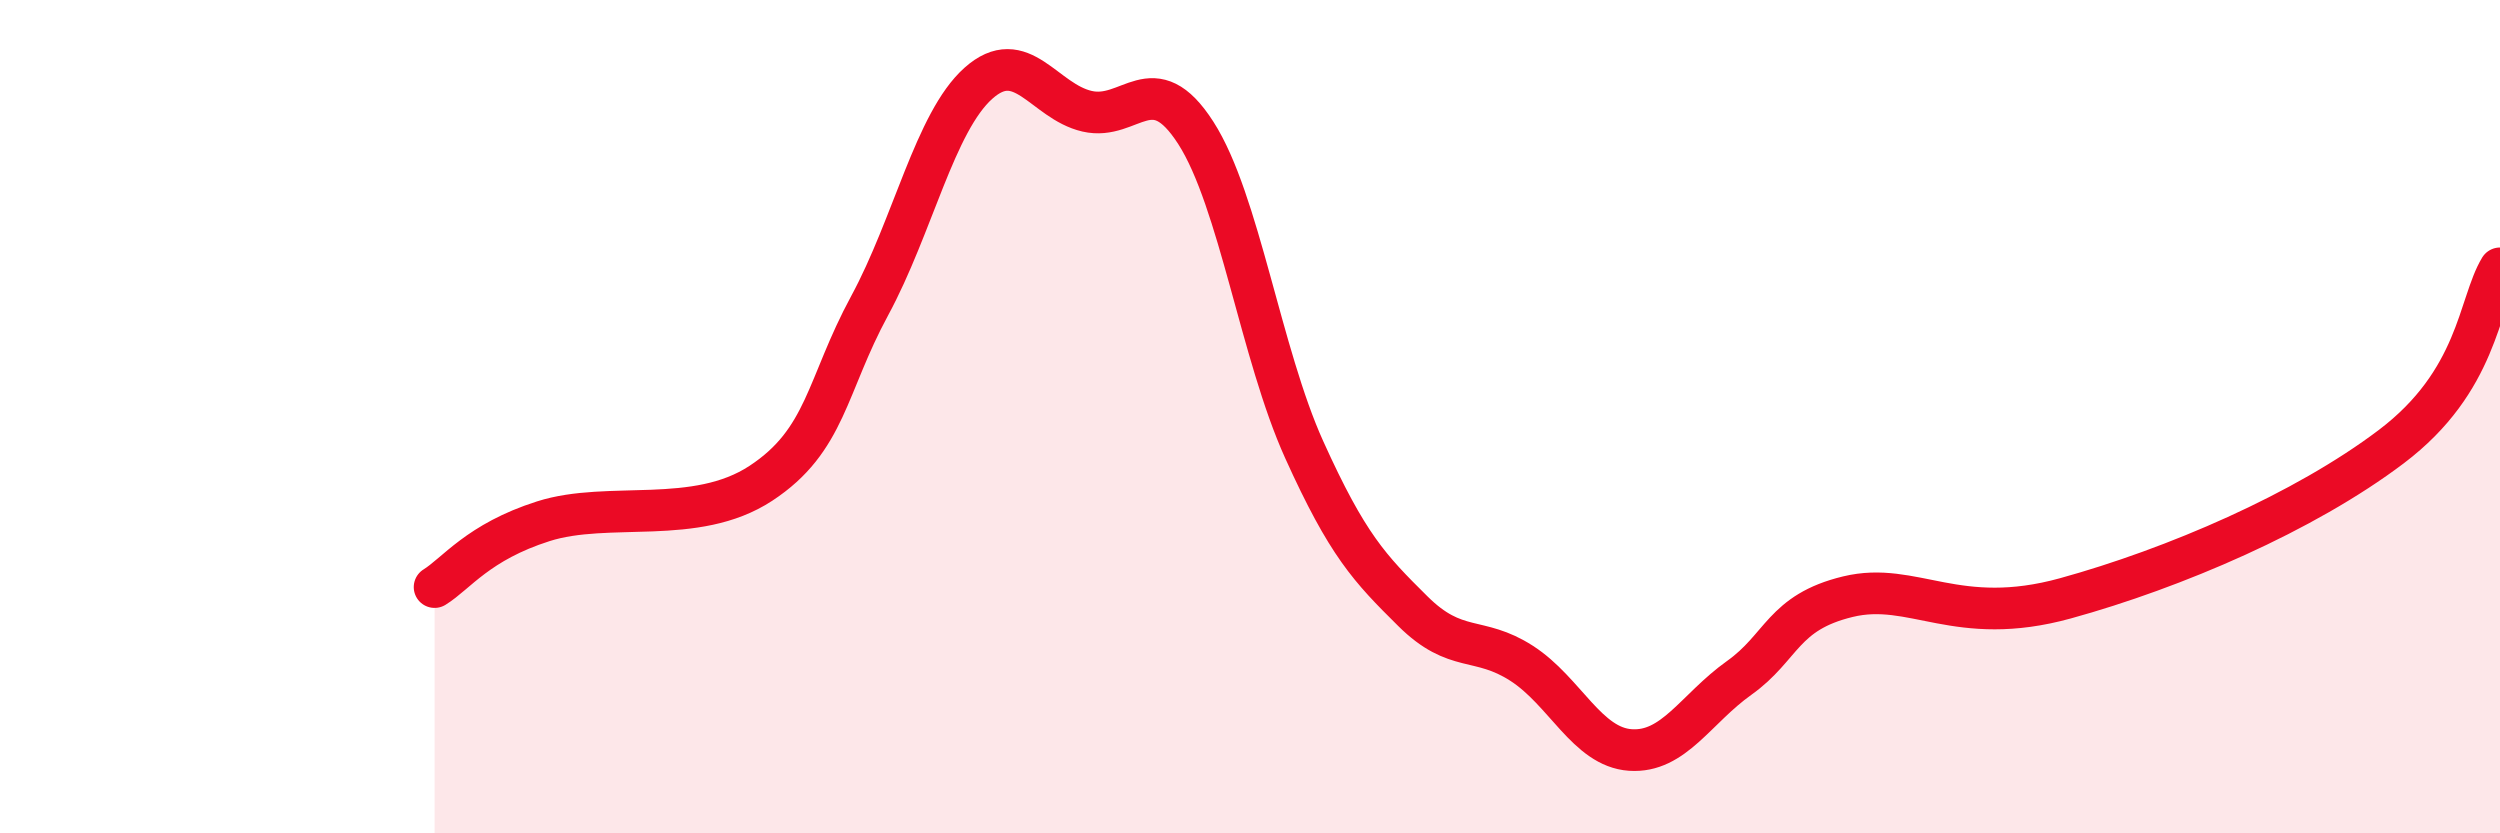
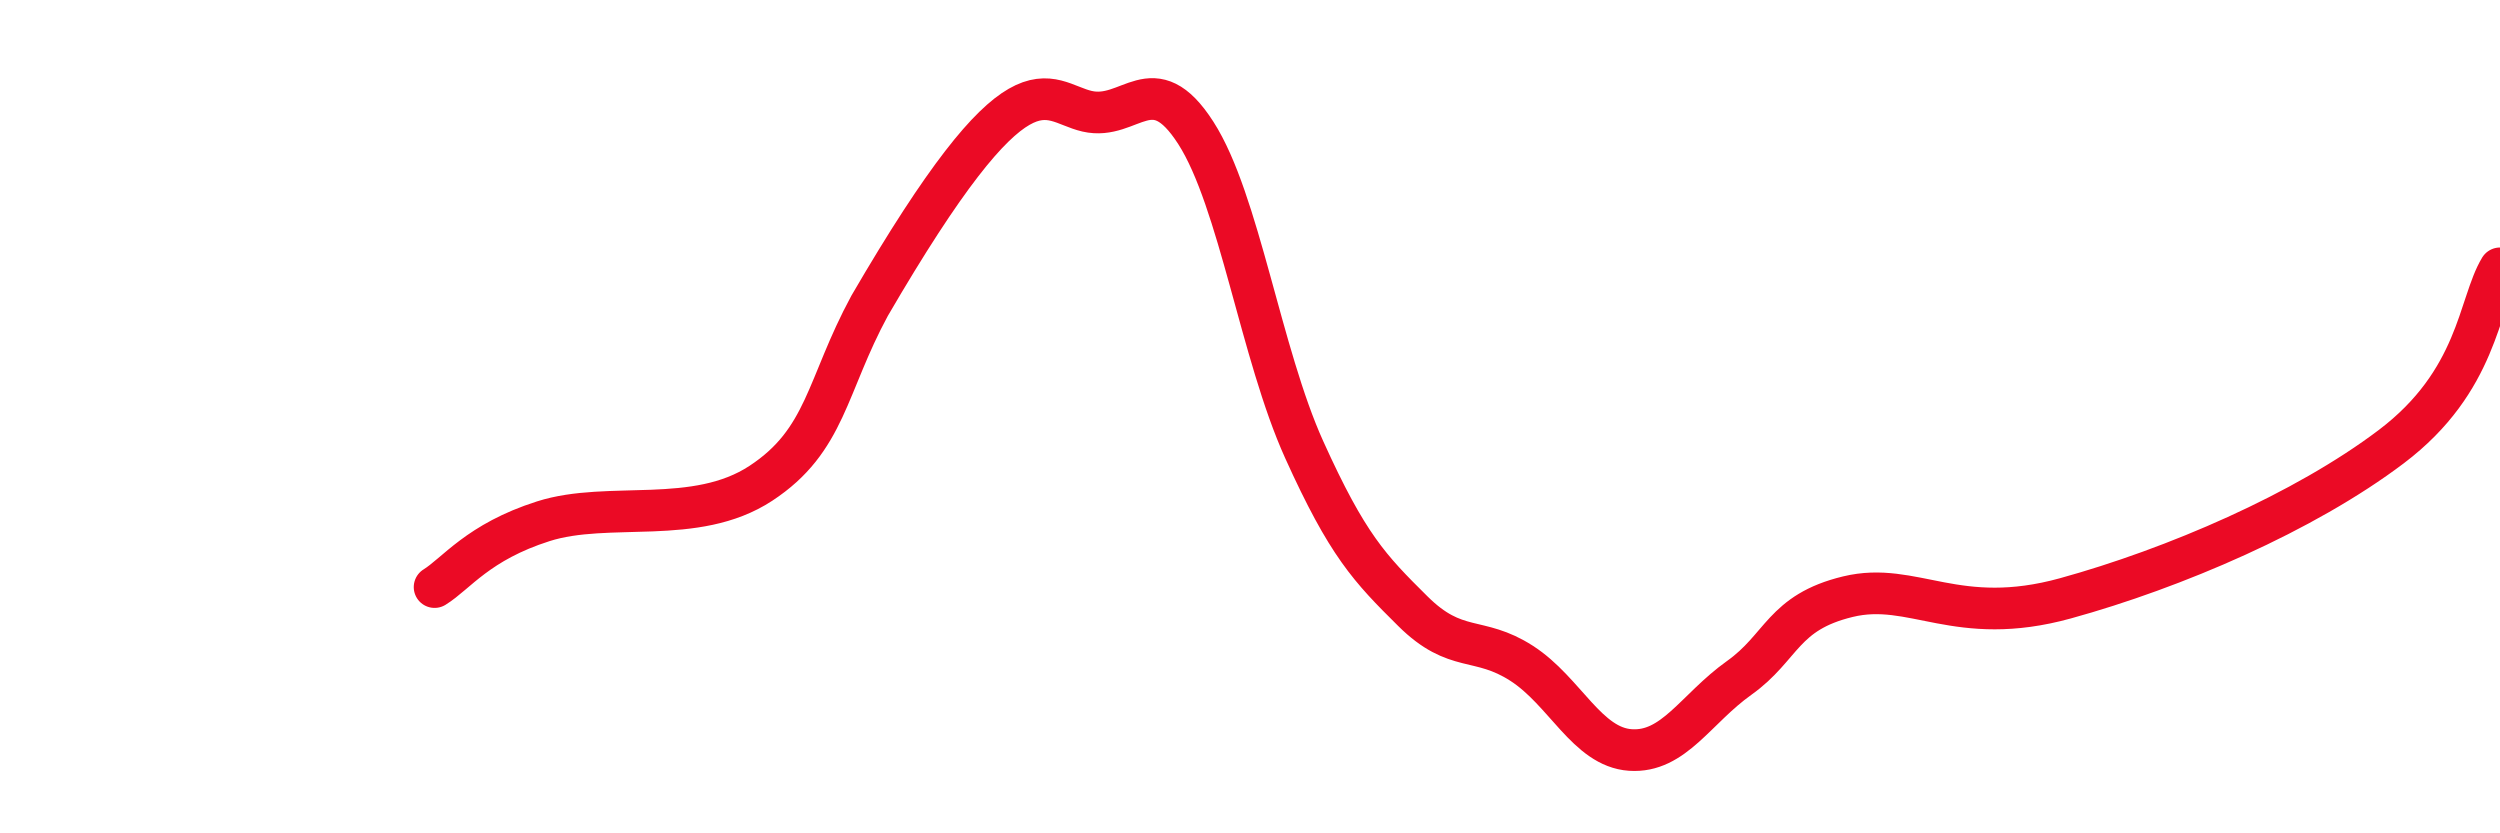
<svg xmlns="http://www.w3.org/2000/svg" width="60" height="20" viewBox="0 0 60 20">
-   <path d="M 10.43,14.09 C 10.95,13.77 11.47,13.01 13.04,12.51 C 14.61,12.01 16.69,12.63 18.26,11.6 C 19.83,10.57 19.83,9.26 20.87,7.34 C 21.91,5.42 22.44,2.93 23.48,2 C 24.52,1.07 25.05,2.43 26.09,2.67 C 27.13,2.91 27.66,1.57 28.7,3.19 C 29.74,4.81 30.26,8.49 31.3,10.79 C 32.34,13.09 32.87,13.64 33.91,14.67 C 34.95,15.7 35.48,15.25 36.52,15.92 C 37.56,16.59 38.09,17.93 39.13,18 C 40.17,18.07 40.7,17.01 41.74,16.27 C 42.78,15.53 42.78,14.7 44.35,14.32 C 45.92,13.94 46.96,15.08 49.57,14.36 C 52.18,13.64 55.3,12.3 57.39,10.72 C 59.48,9.14 59.48,7.3 60,6.44L60 20L10.43 20Z" fill="#EB0A25" opacity="0.1" stroke-linecap="round" stroke-linejoin="round" />
-   <path d="M 10.43,14.09 C 10.95,13.77 11.47,13.01 13.04,12.51 C 14.61,12.01 16.69,12.63 18.26,11.6 C 19.83,10.57 19.83,9.26 20.87,7.34 C 21.91,5.42 22.44,2.93 23.48,2 C 24.52,1.07 25.05,2.43 26.09,2.67 C 27.13,2.91 27.66,1.57 28.7,3.19 C 29.74,4.81 30.26,8.49 31.3,10.79 C 32.34,13.09 32.87,13.64 33.91,14.67 C 34.95,15.7 35.48,15.25 36.52,15.92 C 37.56,16.59 38.09,17.93 39.13,18 C 40.17,18.07 40.7,17.01 41.74,16.27 C 42.78,15.53 42.78,14.7 44.35,14.32 C 45.92,13.94 46.96,15.08 49.57,14.36 C 52.18,13.64 55.3,12.3 57.39,10.72 C 59.48,9.14 59.48,7.3 60,6.44" stroke="#EB0A25" stroke-width="1" fill="none" stroke-linecap="round" stroke-linejoin="round" />
+   <path d="M 10.43,14.09 C 10.95,13.77 11.47,13.01 13.04,12.51 C 14.61,12.01 16.69,12.63 18.26,11.6 C 19.83,10.57 19.83,9.26 20.87,7.34 C 24.52,1.07 25.05,2.43 26.09,2.67 C 27.13,2.91 27.66,1.57 28.7,3.19 C 29.74,4.81 30.26,8.49 31.3,10.79 C 32.34,13.09 32.87,13.64 33.91,14.67 C 34.95,15.7 35.48,15.25 36.52,15.92 C 37.56,16.59 38.09,17.93 39.13,18 C 40.17,18.07 40.7,17.01 41.74,16.27 C 42.78,15.53 42.78,14.7 44.35,14.32 C 45.92,13.94 46.96,15.08 49.57,14.36 C 52.18,13.64 55.3,12.3 57.39,10.72 C 59.48,9.14 59.48,7.3 60,6.44" stroke="#EB0A25" stroke-width="1" fill="none" stroke-linecap="round" stroke-linejoin="round" />
</svg>